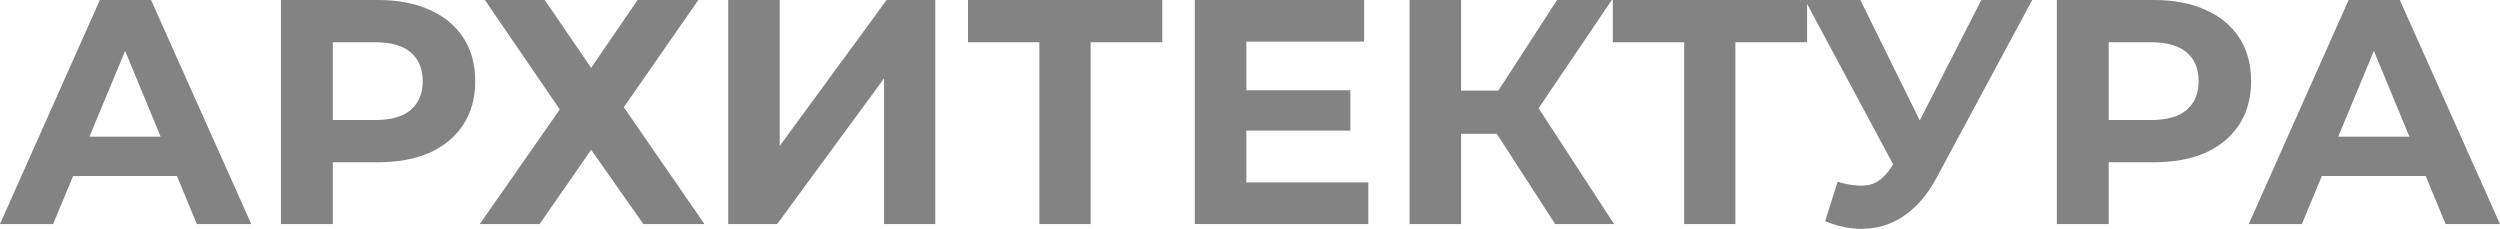
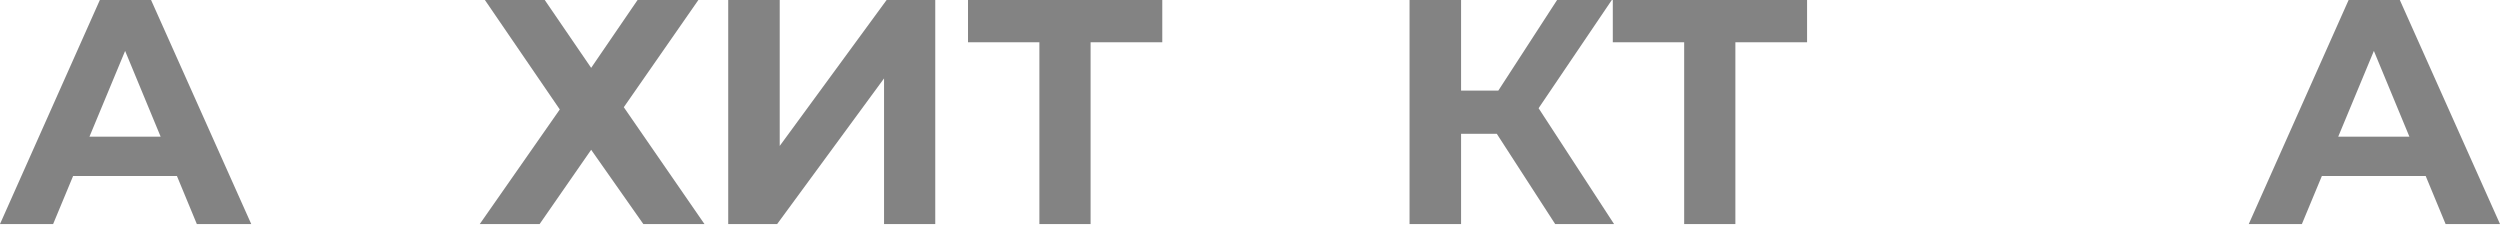
<svg xmlns="http://www.w3.org/2000/svg" viewBox="0 0 93.736 8.58" fill="none">
  <path d="M0 8.4L3.744 0H5.664L9.42 8.4H7.38L4.308 0.984H5.076L1.992 8.4H0ZM1.872 6.6L2.388 5.124H6.708L7.236 6.6H1.872Z" fill="#838383" />
-   <path d="M10.534 8.4V0H14.17C14.922 0 15.57 0.124 16.114 0.372C16.658 0.612 17.078 0.96 17.374 1.416C17.67 1.872 17.818 2.416 17.818 3.048C17.818 3.672 17.67 4.212 17.374 4.668C17.078 5.124 16.658 5.476 16.114 5.724C15.57 5.964 14.922 6.084 14.17 6.084H11.614L12.478 5.208V8.4H10.534ZM12.478 5.424L11.614 4.5H14.062C14.662 4.5 15.11 4.372 15.406 4.116C15.702 3.86 15.85 3.504 15.85 3.048C15.85 2.584 15.702 2.224 15.406 1.968C15.11 1.712 14.662 1.584 14.062 1.584H11.614L12.478 0.66V5.424Z" fill="#838383" />
  <path d="M18.181 0H20.425L22.165 2.544L23.905 0H26.185L23.389 4.02L26.413 8.4H24.121L22.165 5.616L20.233 8.4H17.989L20.989 4.104L18.181 0Z" fill="#838383" />
  <path d="M27.304 8.4V0H29.235V5.472L33.243 0H35.067V8.4H33.147V2.94L29.139 8.4H27.304Z" fill="#838383" />
  <path d="M38.971 8.4V1.14L39.415 1.584H36.295V0H43.579V1.584H40.459L40.891 1.14V8.4H38.971Z" fill="#838383" />
-   <path d="M46.587 3.384H50.632V4.896H46.587V3.384ZM46.732 6.84H51.304V8.4H44.799V0H51.148V1.56H46.732V6.84Z" fill="#838383" />
  <path d="M58.31 8.4L55.694 4.356L57.266 3.408L60.518 8.4H58.31ZM52.85 8.4V0H54.782V8.4H52.85ZM54.218 5.016V3.396H57.146V5.016H54.218ZM57.446 4.416L55.658 4.2L58.382 0H60.434L57.446 4.416Z" fill="#838383" />
  <path d="M63.147 8.4V1.14L63.591 1.584H60.471V0H67.755V1.584H64.635L65.067 1.14V8.4H63.147Z" fill="#838383" />
-   <path d="M68.9 6.816C69.364 6.952 69.752 6.992 70.064 6.936C70.384 6.872 70.668 6.648 70.916 6.264L71.324 5.652L71.504 5.448L74.288 0H76.196L72.62 6.648C72.3 7.248 71.92 7.708 71.48 8.028C71.048 8.348 70.572 8.528 70.052 8.568C69.532 8.616 68.992 8.524 68.432 8.292L68.9 6.816ZM71.468 7.068L67.676 0H69.752L72.536 5.64L71.468 7.068Z" fill="#838383" />
-   <path d="M77.12 8.4V0H80.756C81.508 0 82.156 0.124 82.7 0.372C83.244 0.612 83.664 0.96 83.96 1.416C84.256 1.872 84.404 2.416 84.404 3.048C84.404 3.672 84.256 4.212 83.96 4.668C83.664 5.124 83.244 5.476 82.7 5.724C82.156 5.964 81.508 6.084 80.756 6.084H78.2L79.064 5.208V8.4H77.12ZM79.064 5.424L78.2 4.5H80.648C81.248 4.5 81.696 4.372 81.992 4.116C82.288 3.86 82.436 3.504 82.436 3.048C82.436 2.584 82.288 2.224 81.992 1.968C81.696 1.712 81.248 1.584 80.648 1.584H78.2L79.064 0.66V5.424Z" fill="#838383" />
  <path d="M84.316 8.4L88.06 0H89.98L93.736 8.4H91.696L88.624 0.984H89.392L86.308 8.4H84.316ZM86.188 6.6L86.704 5.124H91.024L91.552 6.6H86.188Z" fill="#838383" />
</svg>